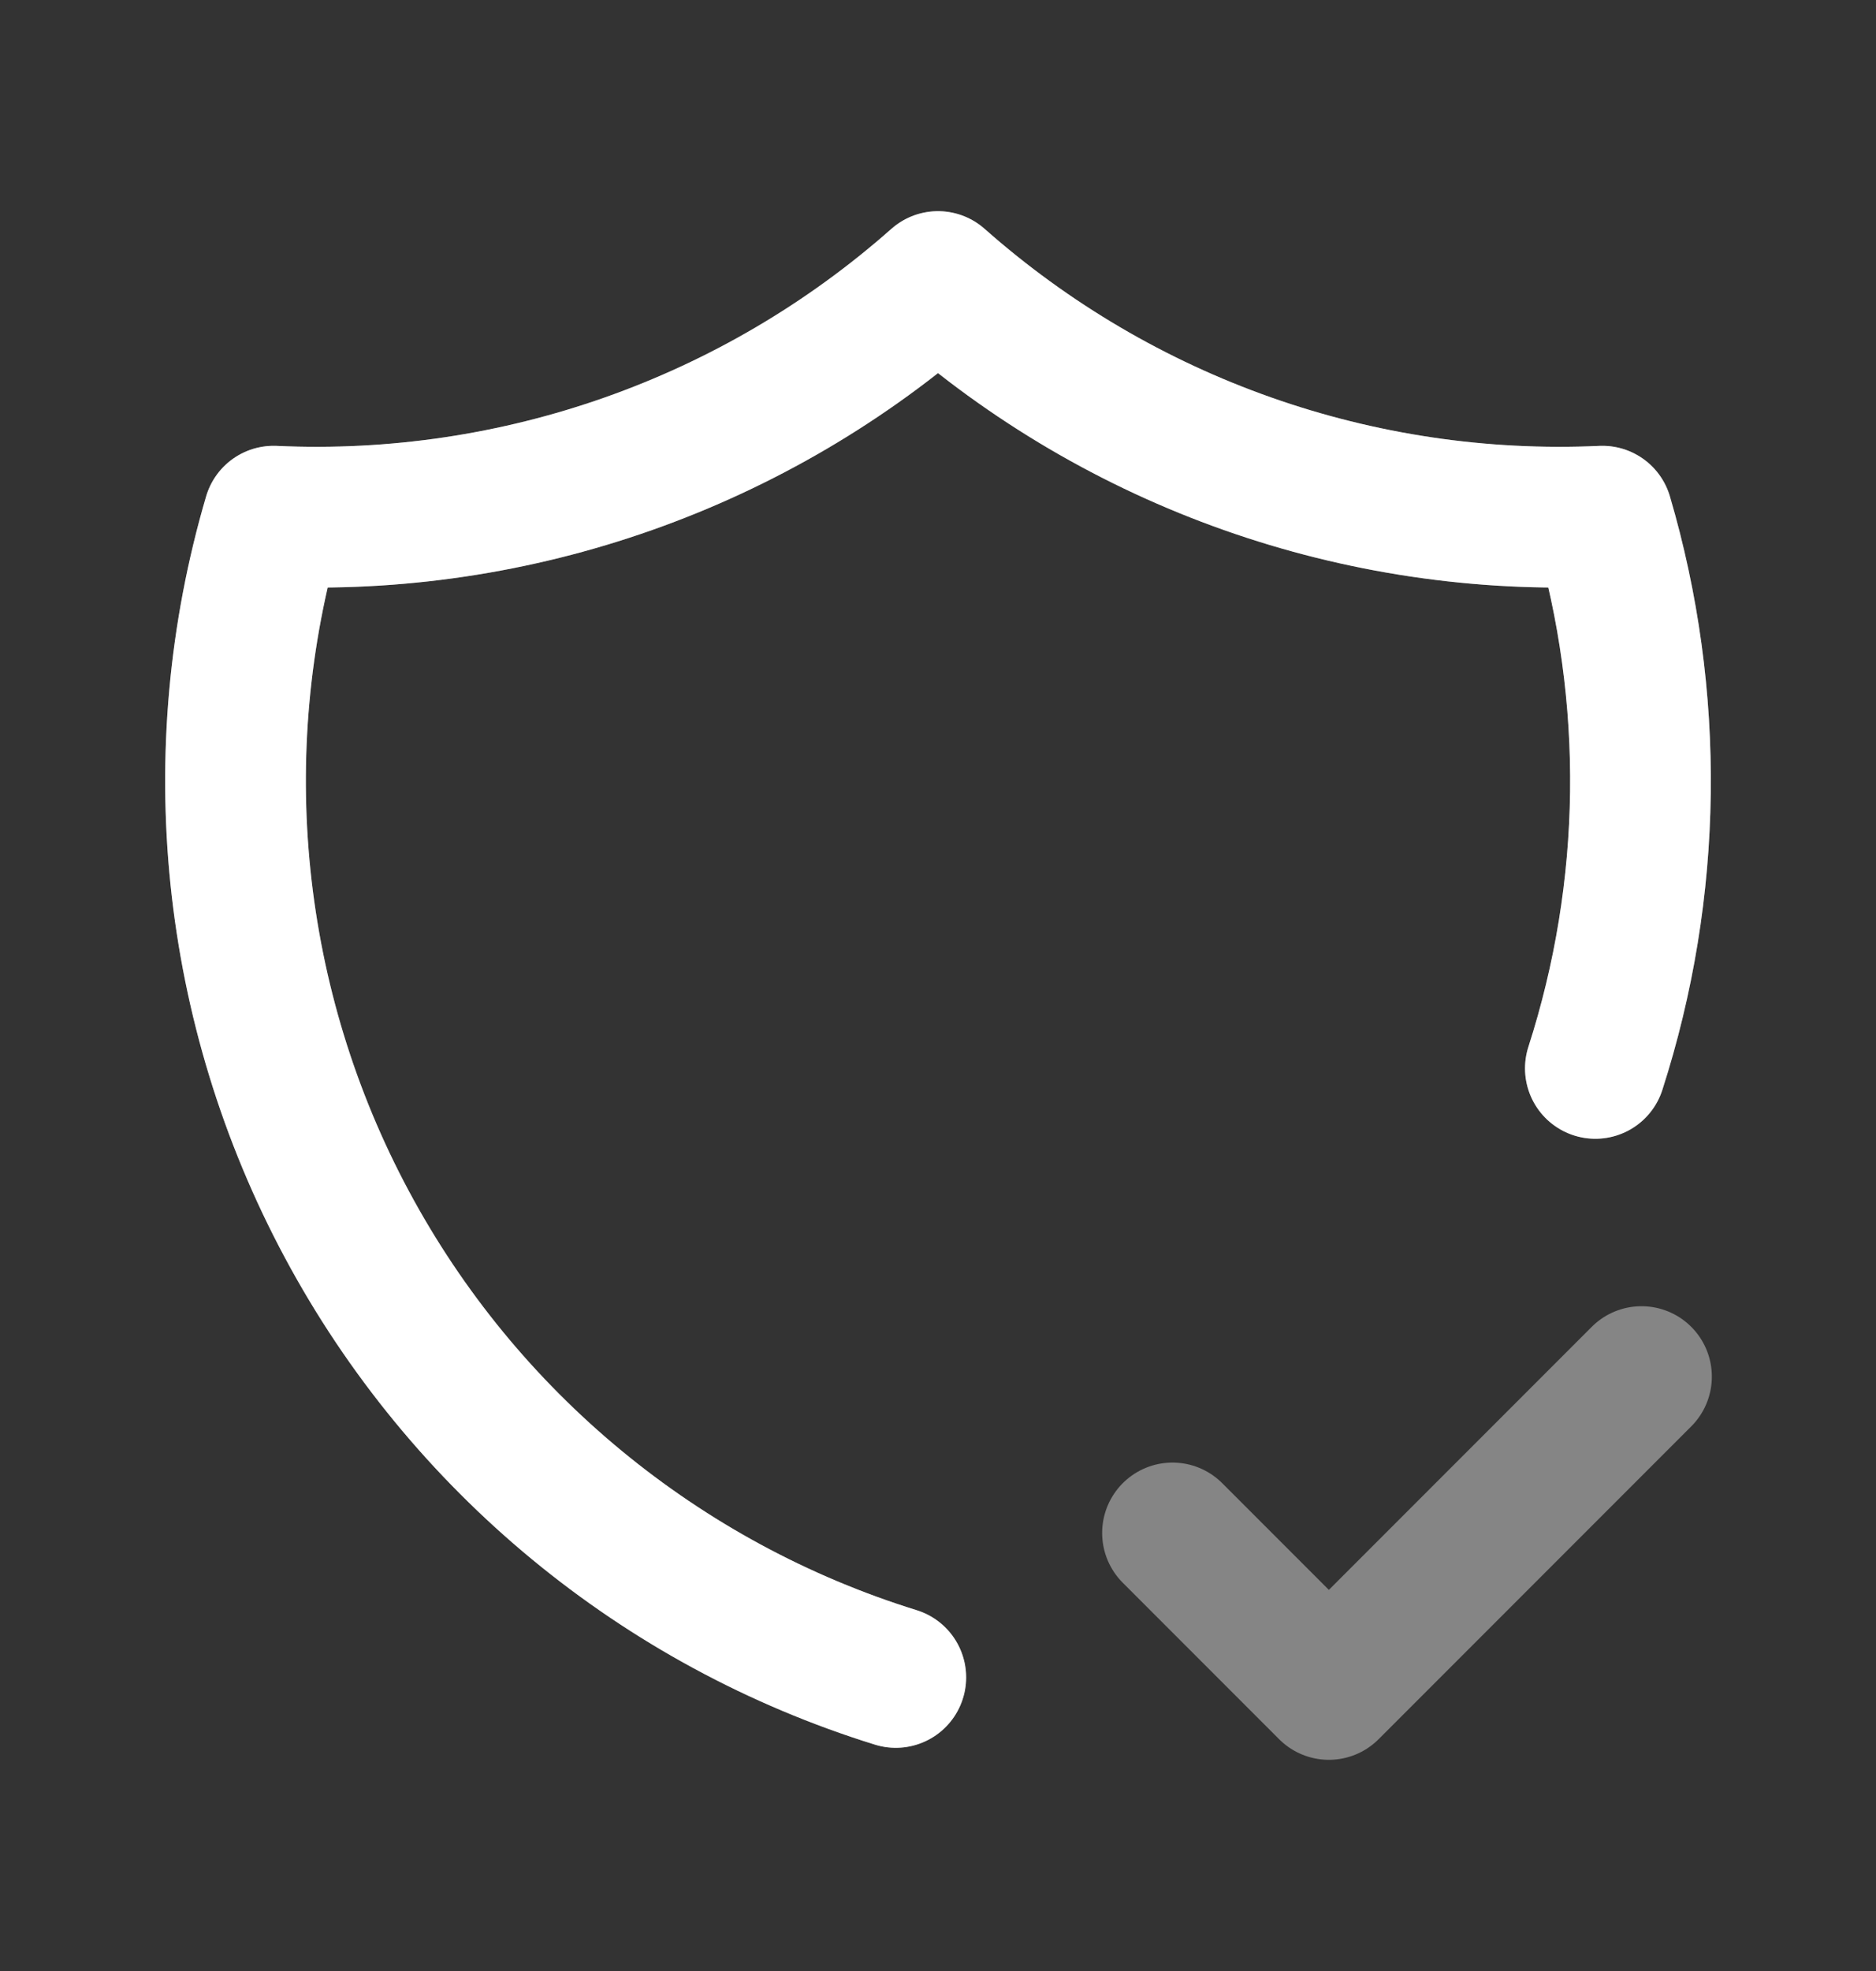
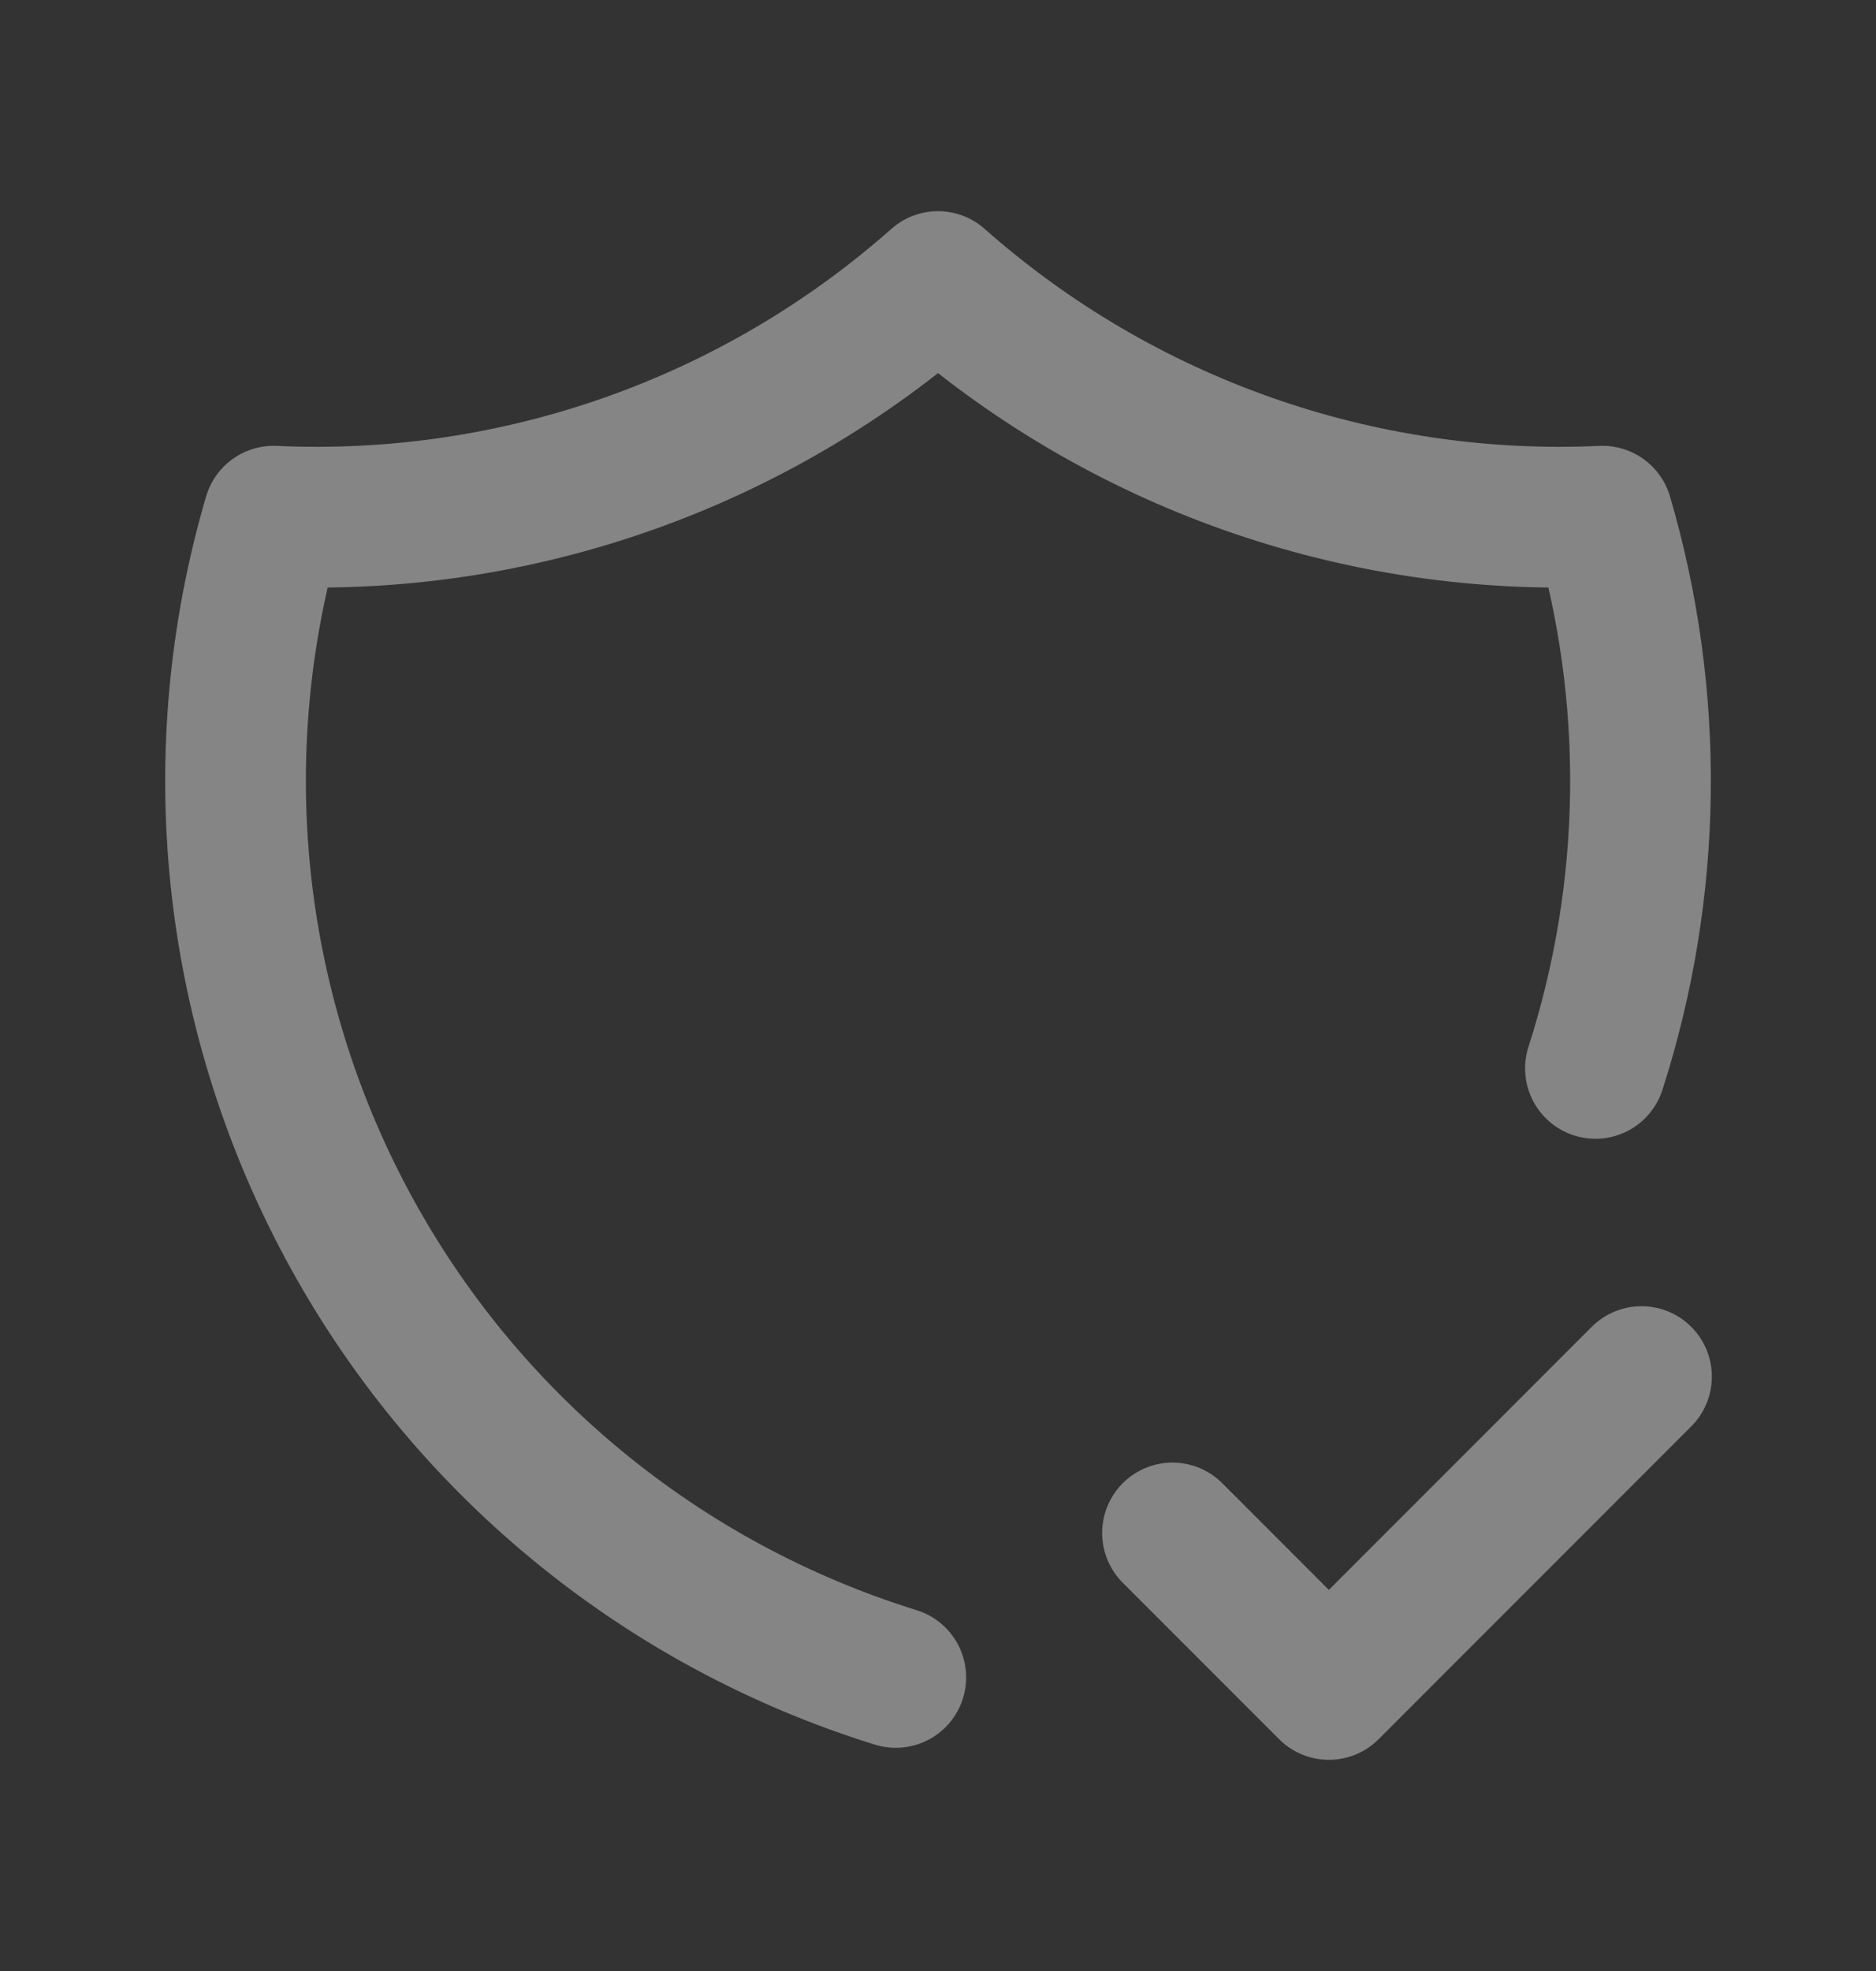
<svg xmlns="http://www.w3.org/2000/svg" width="20" height="21" viewBox="0 0 20 21" fill="none">
  <rect x="0" y="0" width="20" height="21" fill="#333333" stroke="none" />
  <path d="M9.55 17.872C7.041 17.094 4.939 15.36 3.698 13.045C2.457 10.73 2.176 8.02 2.917 5.5C5.513 5.619 8.054 4.722 10 3C11.947 4.722 14.487 5.619 17.084 5.5C17.649 7.424 17.623 9.474 17.009 11.383M12.5 16.333L14.167 18L17.5 14.667" stroke="white" stroke-opacity="0.4" stroke-width="1.5" stroke-linecap="round" stroke-linejoin="round" />
-   <path d="M9.55 17.872C7.041 17.094 4.939 15.36 3.698 13.045C2.456 10.73 2.176 8.02 2.917 5.5C5.513 5.619 8.053 4.722 10 3C11.947 4.722 14.487 5.619 17.083 5.5C17.649 7.424 17.623 9.474 17.008 11.383" stroke="white" stroke-width="1.5" stroke-linecap="round" stroke-linejoin="round" />
</svg>